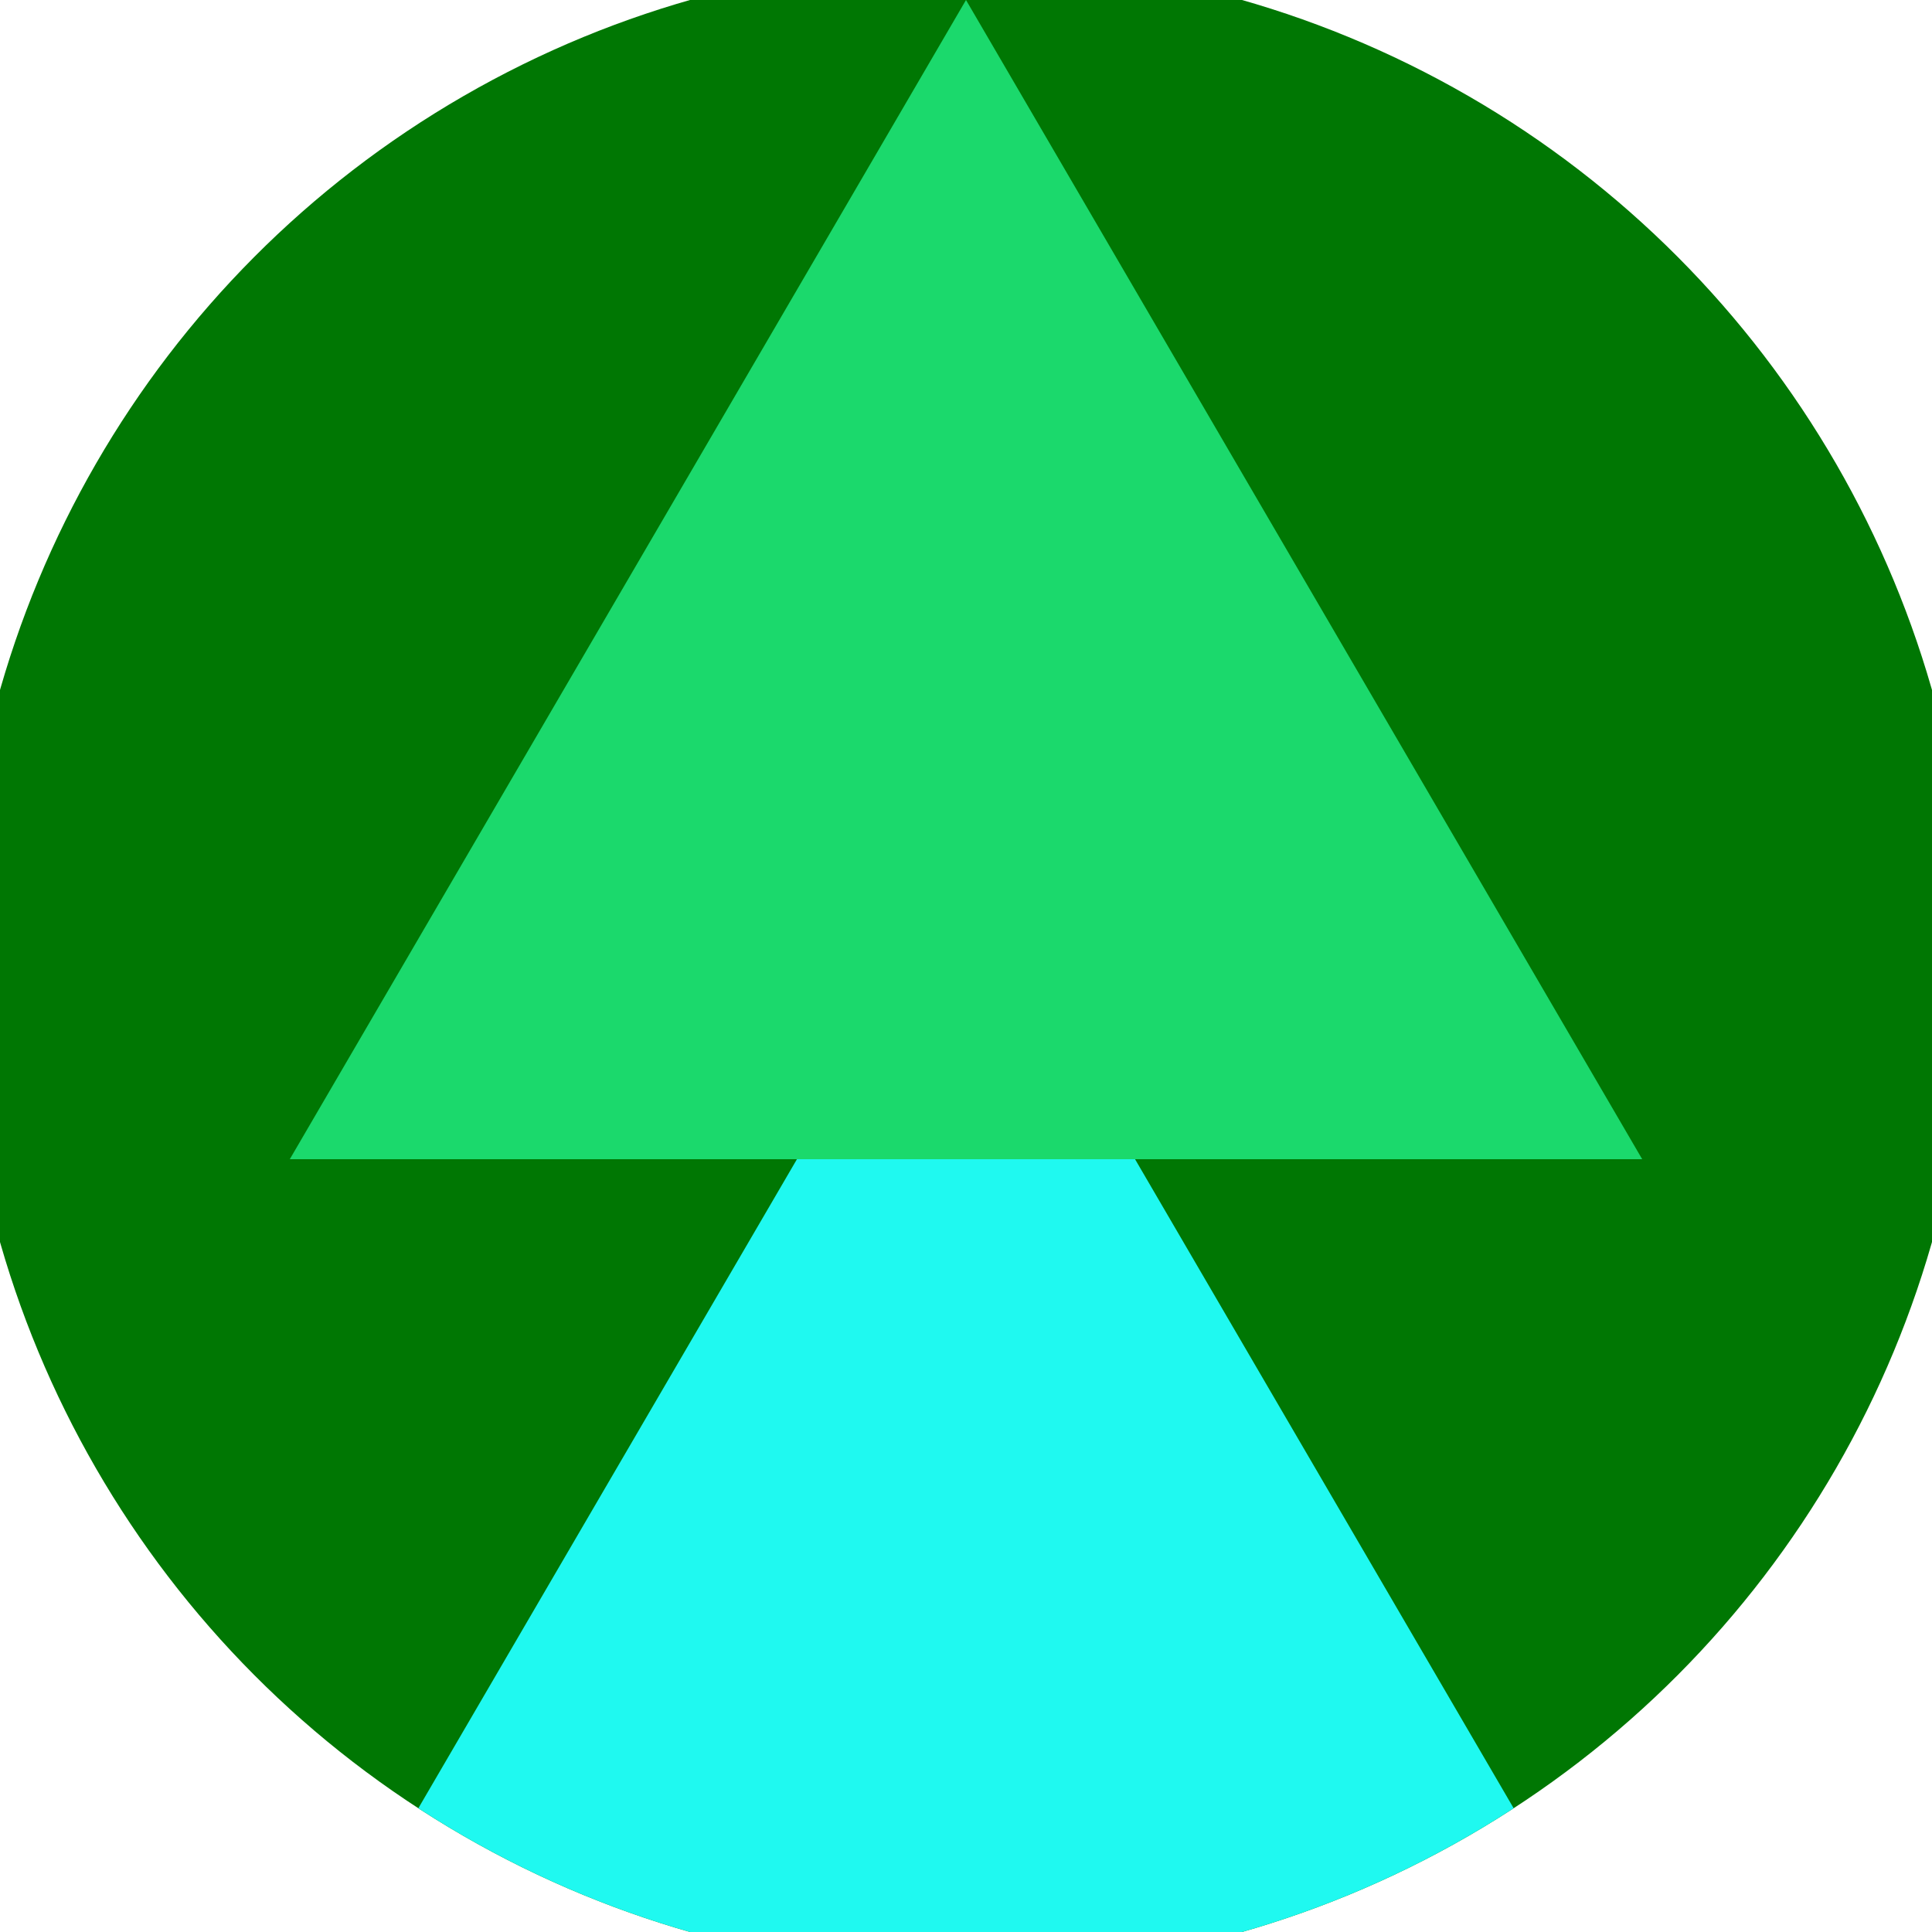
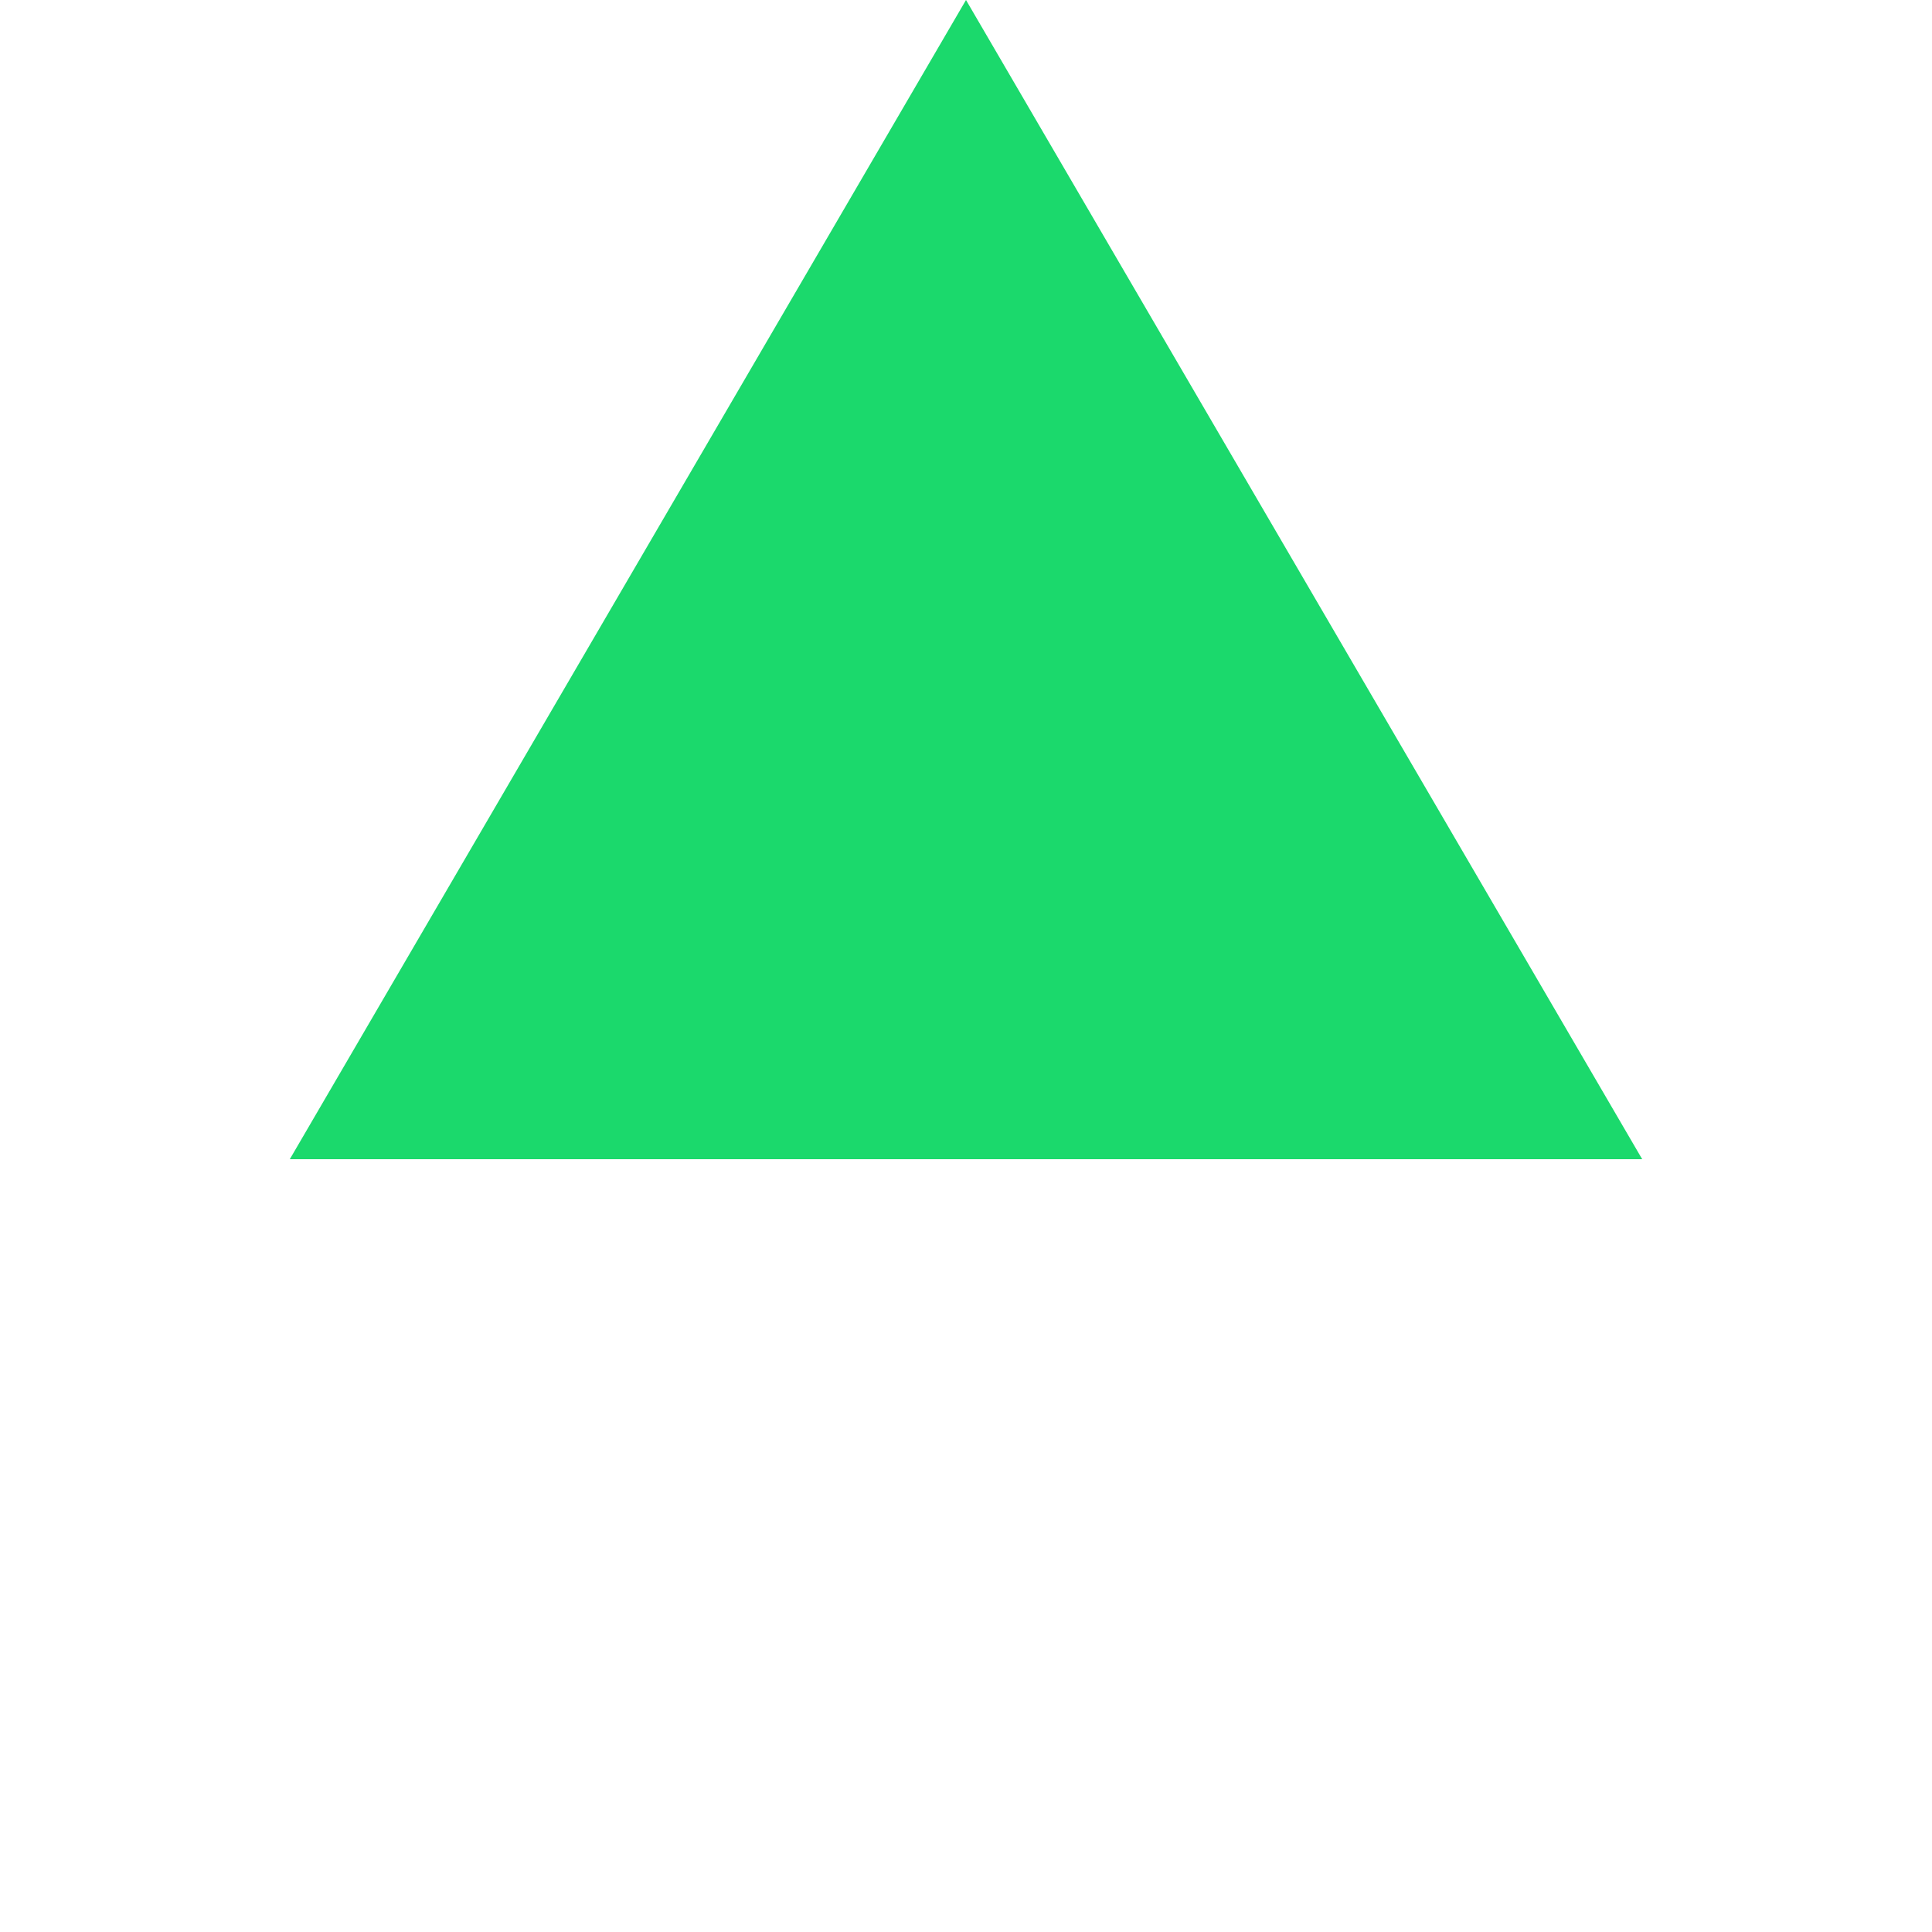
<svg xmlns="http://www.w3.org/2000/svg" width="128" height="128" viewBox="0 0 100 100" shape-rendering="geometricPrecision">
  <defs>
    <clipPath id="clip">
      <circle cx="50" cy="50" r="52" />
    </clipPath>
  </defs>
  <g transform="rotate(0 50 50)">
-     <rect x="0" y="0" width="100" height="100" fill="#007703" clip-path="url(#clip)" />
-     <path d="M 50 45 L 15 105 H 85 Z" fill="#1ff9f0" clip-path="url(#clip)" />
    <path d="M 50 0 L 15 60 H 85 Z" fill="#1bd96c" clip-path="url(#clip)" />
  </g>
</svg>